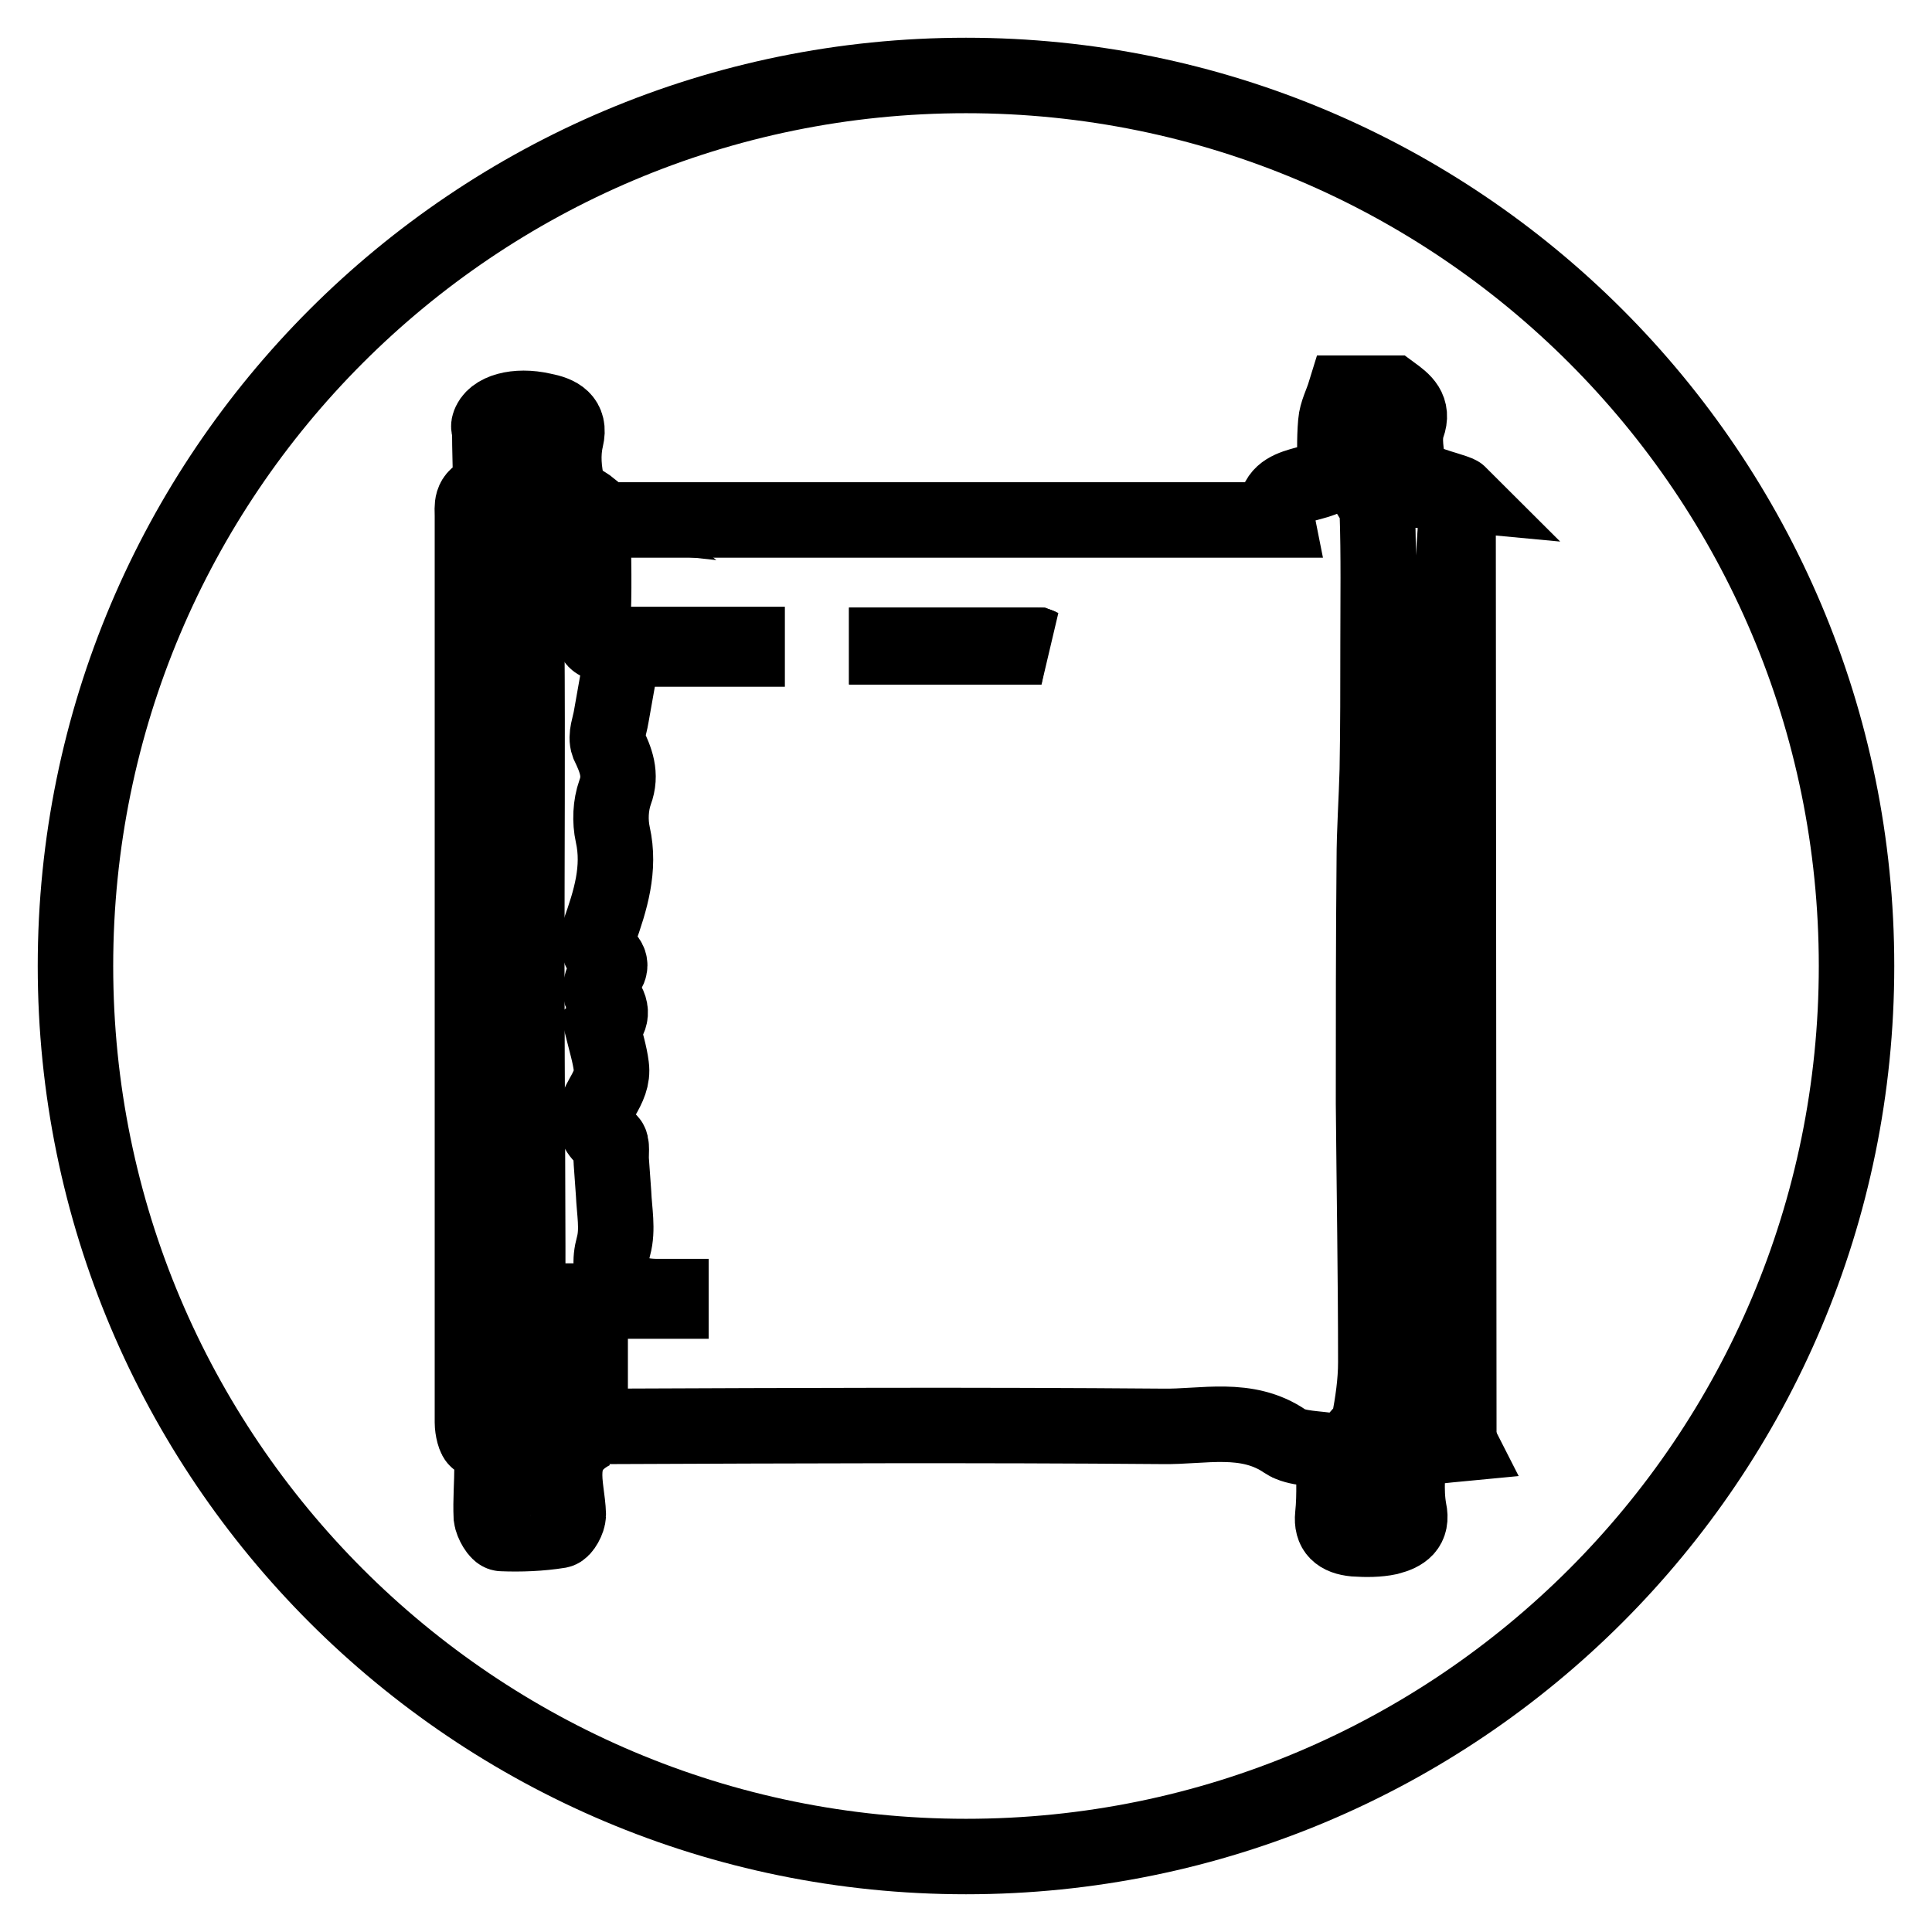
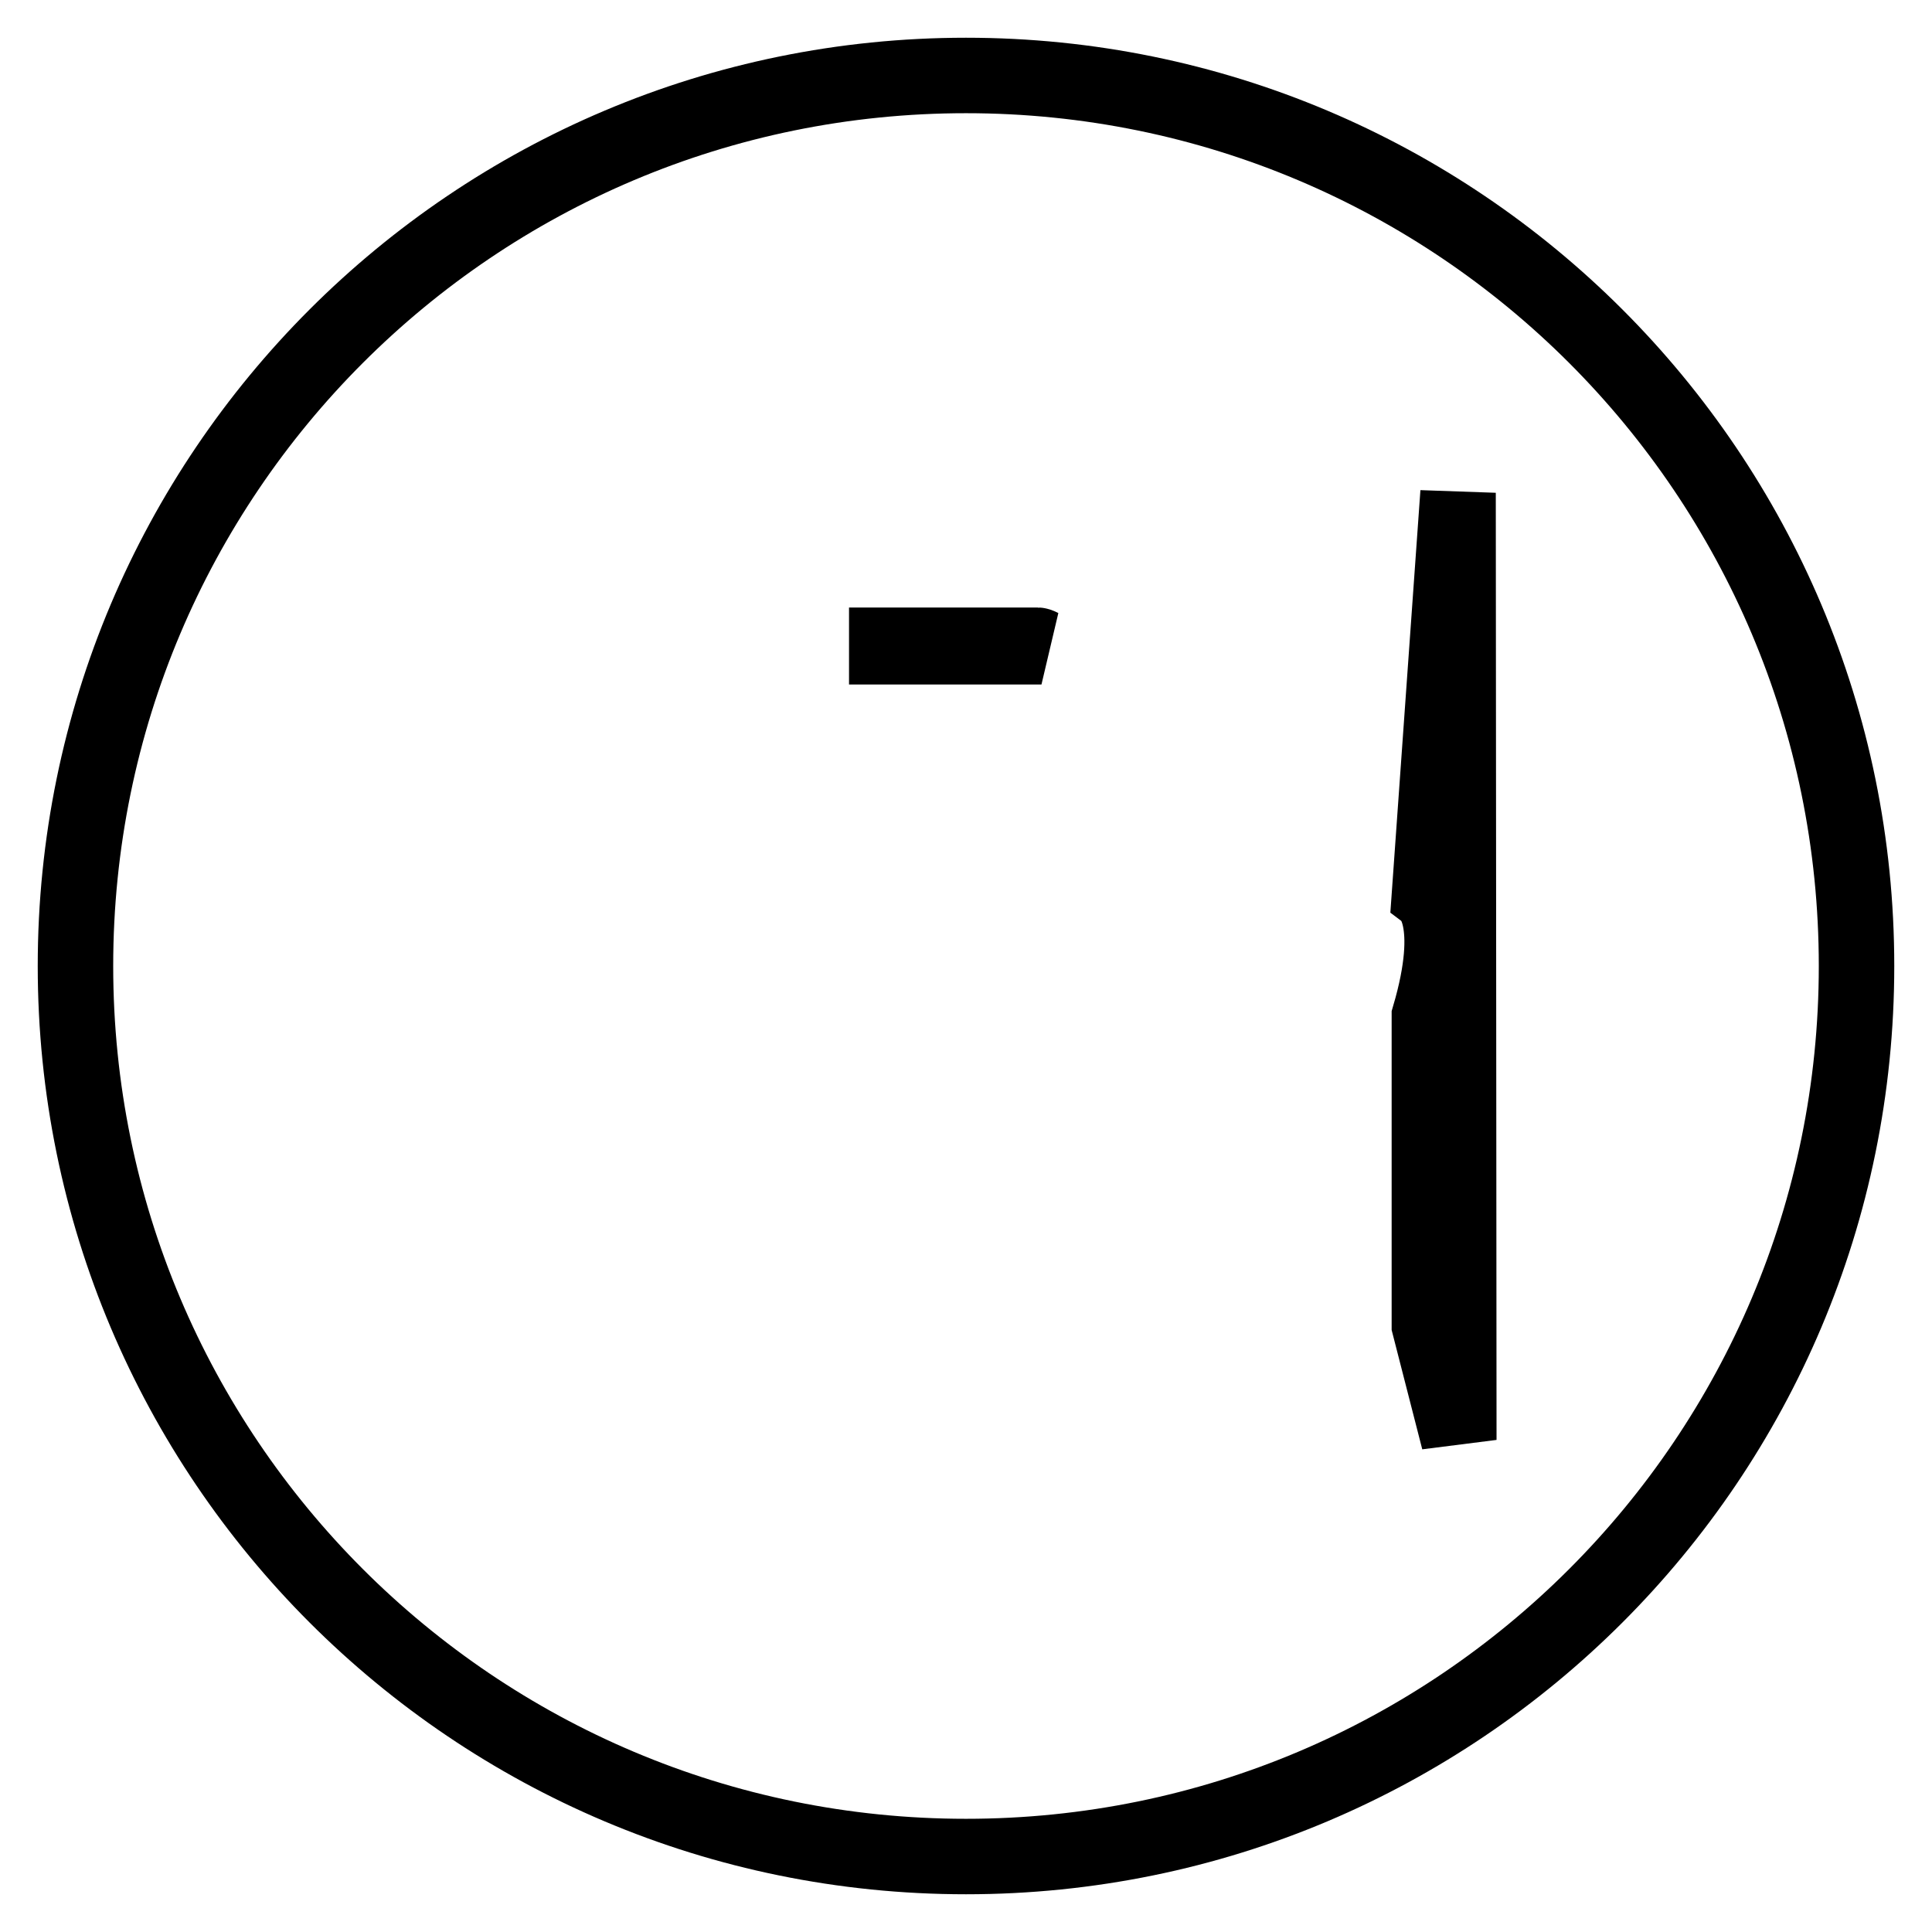
<svg xmlns="http://www.w3.org/2000/svg" version="1.1" x="0px" y="0px" viewBox="0 0 256 256" enable-background="new 0 0 256 256" xml:space="preserve">
  <g>
    <path stroke-width="10" fill-opacity="0" stroke="#000000" d="M10,128c0,65.2,52.8,118,118,118s118-52.8,118-118c0-65.2-52.8-118-118-118S10,62.8,10,128z" />
-     <path stroke-width="10" fill-opacity="0" stroke="#000000" d="M184.5,52.1c1.5,1.1,2.8,2.1,2,4.3c-0.6,1.7-0.1,3.8,0.1,5.6c0.1,1.3,2.9,2.2,4.9,2.8 c0.9,0.3,1.7,0.5,1.9,0.7c-4.3-0.4-8.6-0.9-12.7-1.3c0.7,1.4,1.7,2.5,1.8,3.6c0.2,5.8,0.1,11.7,0.1,17.5c0,5.6,0,11.2-0.1,16.7 c-0.1,4-0.4,8.1-0.4,12.1c-0.1,10.7-0.1,21.4-0.1,32.1c0.1,11.4,0.3,22.9,0.3,34.3c0,2.7-0.4,5.3-0.9,8c-0.2,0.8-1.1,1.5-1.8,2.3 h13.7c0.1,0.2,0.1,0.3,0.2,0.5c-2.1,0.2-4.1,0.4-6.9,0.8c0,2.6-0.4,5.3,0.1,8c0.5,2.3-0.8,3.1-2.7,3.6c-1.4,0.3-3,0.3-4.5,0.2 c-2.1-0.2-3.1-1.1-2.9-3.1c0.3-2.8,0.1-5.7,0.1-8.5c-2.2-0.4-4.9-0.3-6.4-1.3c-5.1-3.5-10.9-1.9-16.3-2c-24.4-0.2-48.7-0.1-73.1,0 c-0.9,0-1.8-0.1-2.7-0.1v-16.5h10.7v-0.6c-0.7,0-1.4,0-2.1,0c-4.8-0.1-6.6-2.7-5.5-6.7c0.6-2.2,0.1-4.6,0-7 c-0.1-1.4-0.2-2.8-0.3-4.2c-0.1-0.9,0.2-2.4-0.3-2.7c-2.9-1.7-1.7-4.4-0.9-5.8c0.8-1.4,1.4-2.6,1.2-4.1c-0.2-1.6-0.7-3.2-1.2-5.2 c1.2-1,1.6-2.4,0-4.1c-0.4-0.5-0.2-1.7,0.2-2.4c0.7-1.1,1.4-1.9-0.1-3.1c-0.7-0.6-0.8-2.1-0.5-3c1.5-4.2,2.8-8.4,1.8-12.9 c-0.4-1.8-0.3-3.9,0.3-5.6c0.9-2.4,0.1-4.3-0.9-6.4c-0.4-1.1,0.2-2.4,0.4-3.7c0.5-2.8,1-5.7,1.6-8.9h16.4v-0.6 c-5.9,0-11.9,0-17.8,0c-2,0-2.8-0.3-2.7-2.3c0.3-4.6,0.1-9.3,0.1-14.2h90.6c-1.1-5.5,5.1-4,7.7-6.4c0-2-0.1-4.2,0.1-6.5 c0.1-1.3,0.8-2.6,1.2-3.9C180,52.1,182.3,52.1,184.5,52.1L184.5,52.1z M138,85.7c-0.5-0.2-0.5-0.2-0.5-0.2h-20v0.2 C124.2,85.7,130.9,85.7,138,85.7z" />
-     <path stroke-width="10" fill-opacity="0" stroke="#000000" d="M78.4,67.4c-3.7-0.4-7.1-0.7-10.5-1.1c0.6,1.7,1.2,3.1,1.3,4.5c0.3,4.6,0.6,9.1,0.6,13.7 c0.1,14.5,0,29,0,43.4c0,16.5,0.2,33.1,0.1,49.6c0,4.2-0.8,8.3-1.3,12.9c2.9-0.2,6.2-0.4,9.9-0.7c-5.4,2.8-3.3,7.1-3.2,11 c0,0.7-0.7,2-1.2,2.1c-2.5,0.4-5.1,0.5-7.6,0.4c-0.5,0-1.3-1.4-1.4-2.2c-0.1-2.2,0.1-4.5,0.1-6.7c0-1.4,0.6-3-1.9-3.5 c-0.4-0.1-0.7-1.5-0.7-2.3c0-18.6,0-37.2,0-55.9c0-21.4,0-42.8,0-64.2c0-1.3-0.3-2.6,1.7-3.2c0.4-0.1,0.7-0.9,0.7-1.4 c0-2.2-0.1-4.3-0.1-6.5c0-0.3-0.2-0.7-0.1-1c0.5-1.8,3.6-2.7,7.1-1.9c2.1,0.4,3.7,1.2,3.1,3.7c-0.5,2.1-0.3,4.3,0.2,6.4 C75.6,65.9,77.4,66.6,78.4,67.4L78.4,67.4z" />
    <path stroke-width="10" fill-opacity="0" stroke="#000000" d="M138,85.7h-20.5v-0.2h20C137.5,85.5,137.6,85.5,138,85.7z" />
    <path stroke-width="10" fill-opacity="0" stroke="#000000" d="M193.2,65.3l0.1,125.5l-3.9-15.2v-40.9c3.8-12.9,0-16,0-16L193.2,65.3z" />
  </g>
</svg>